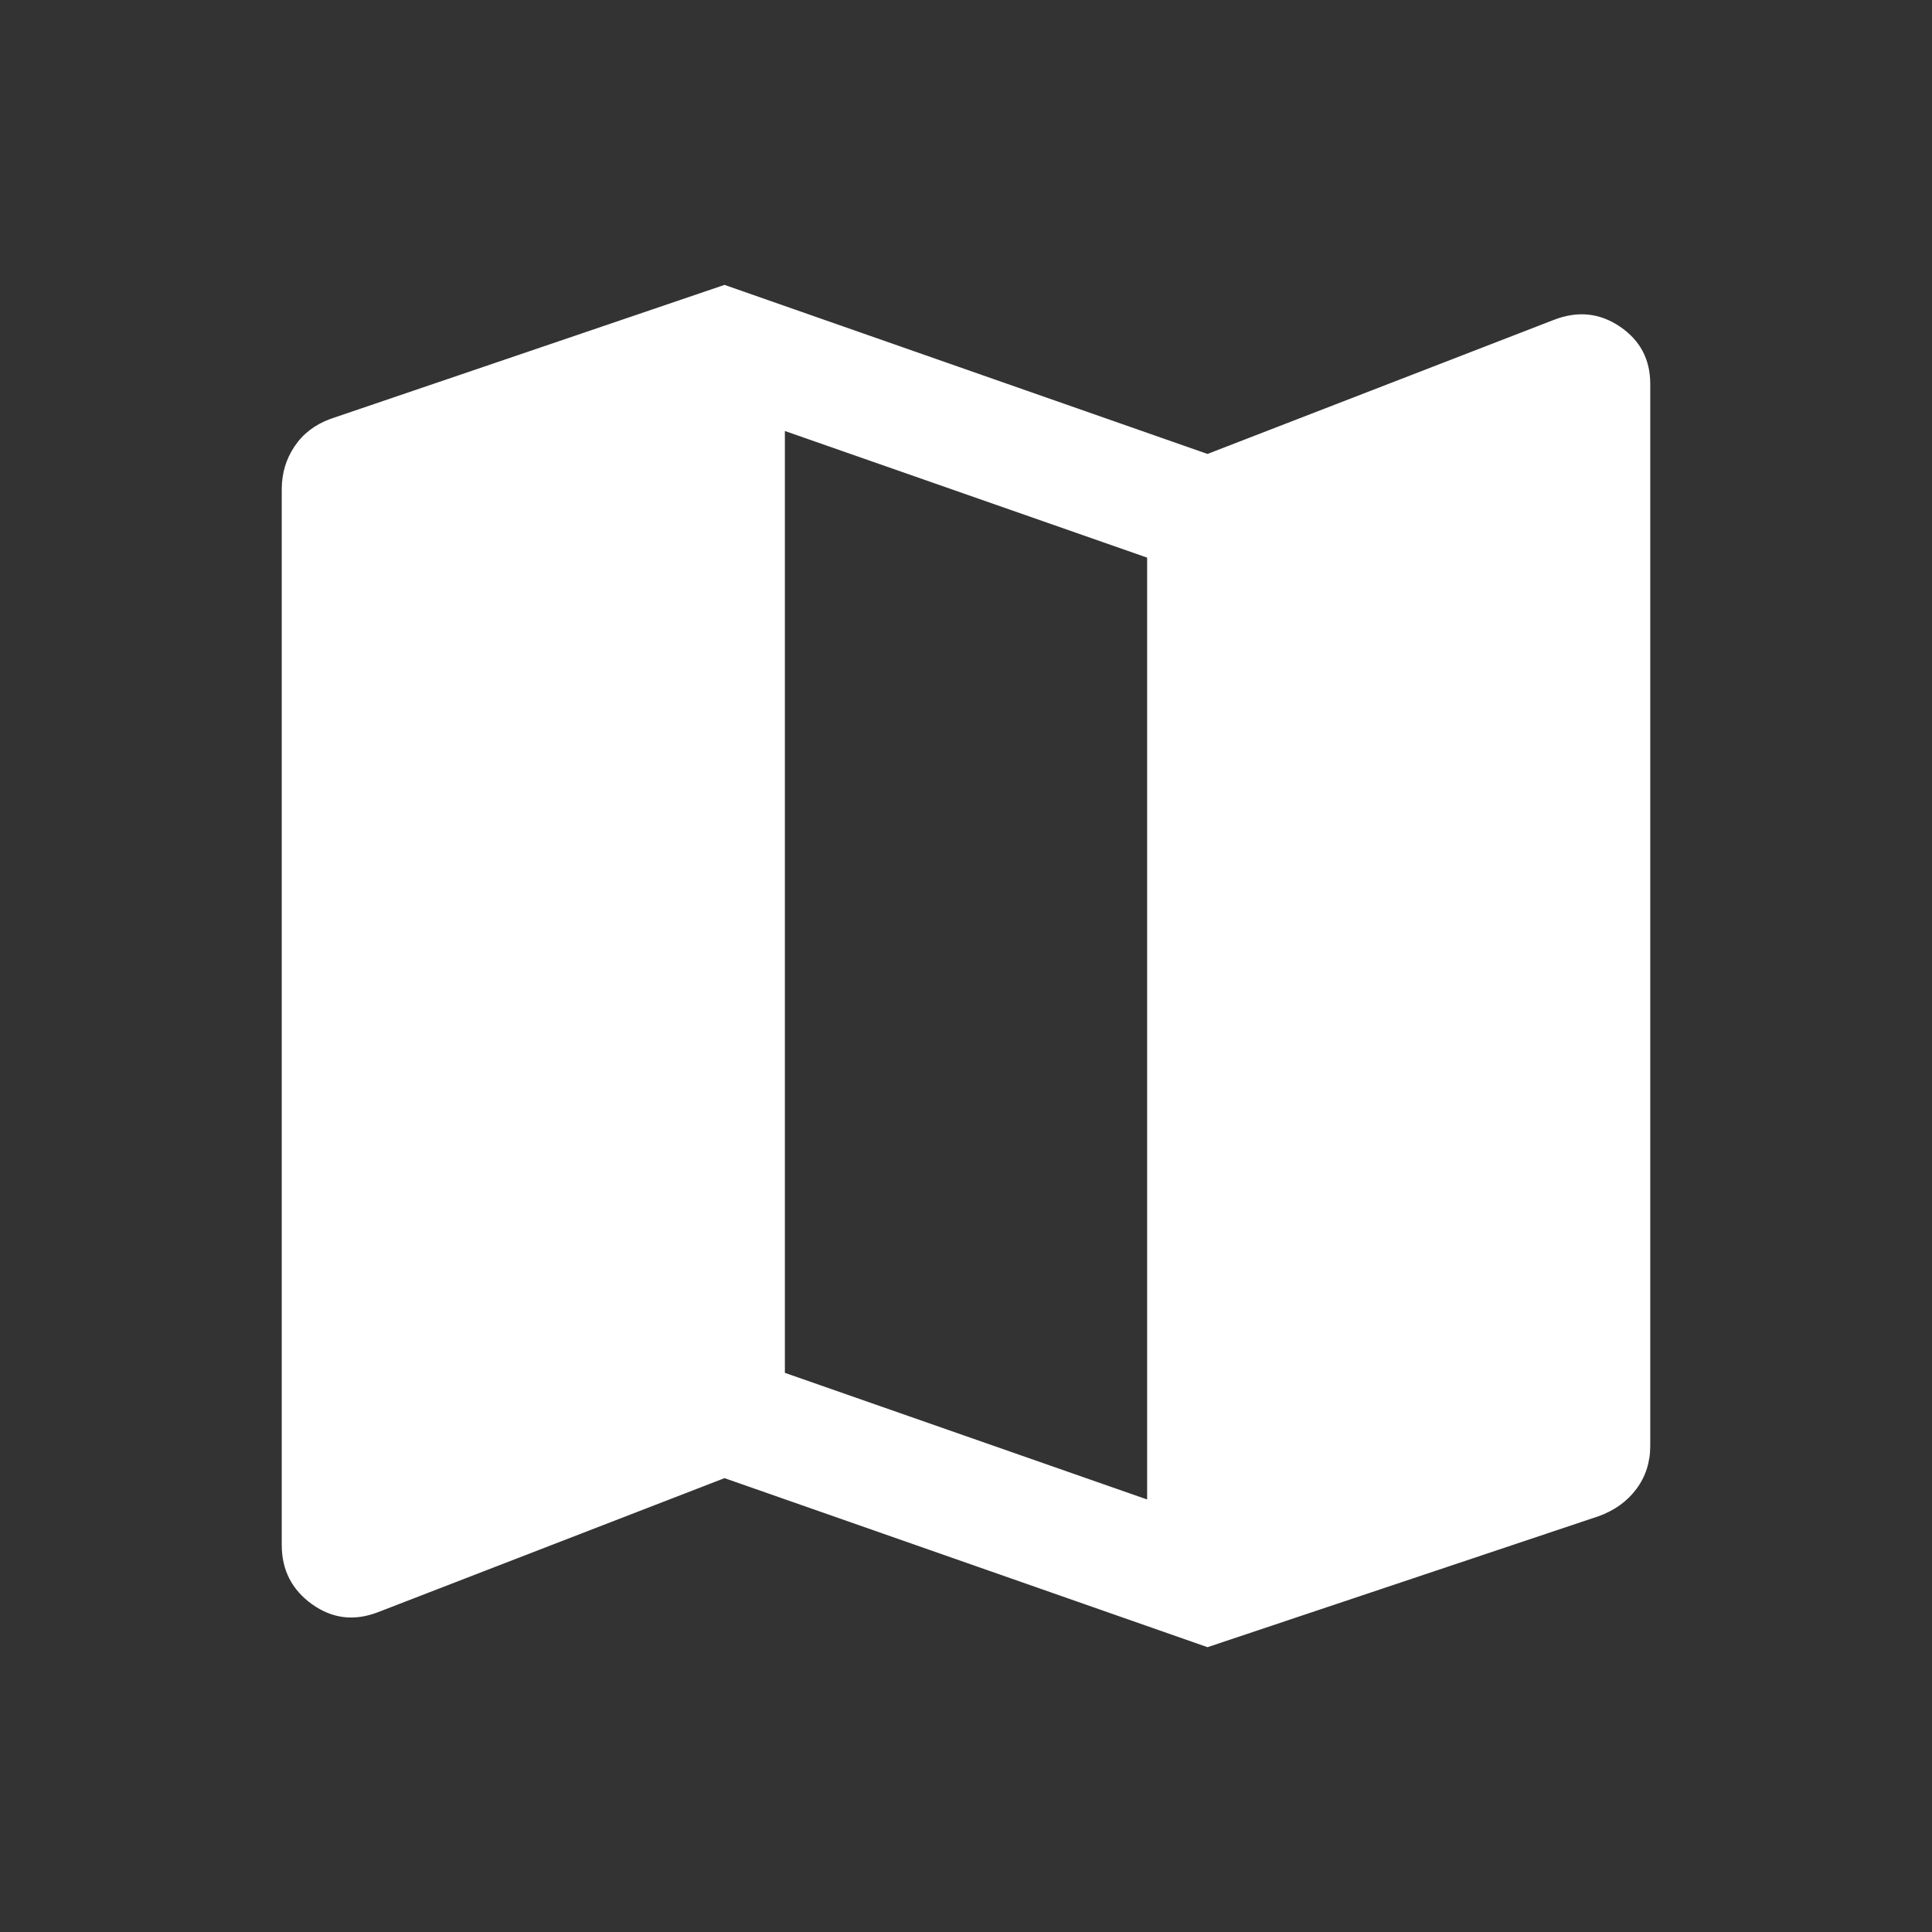
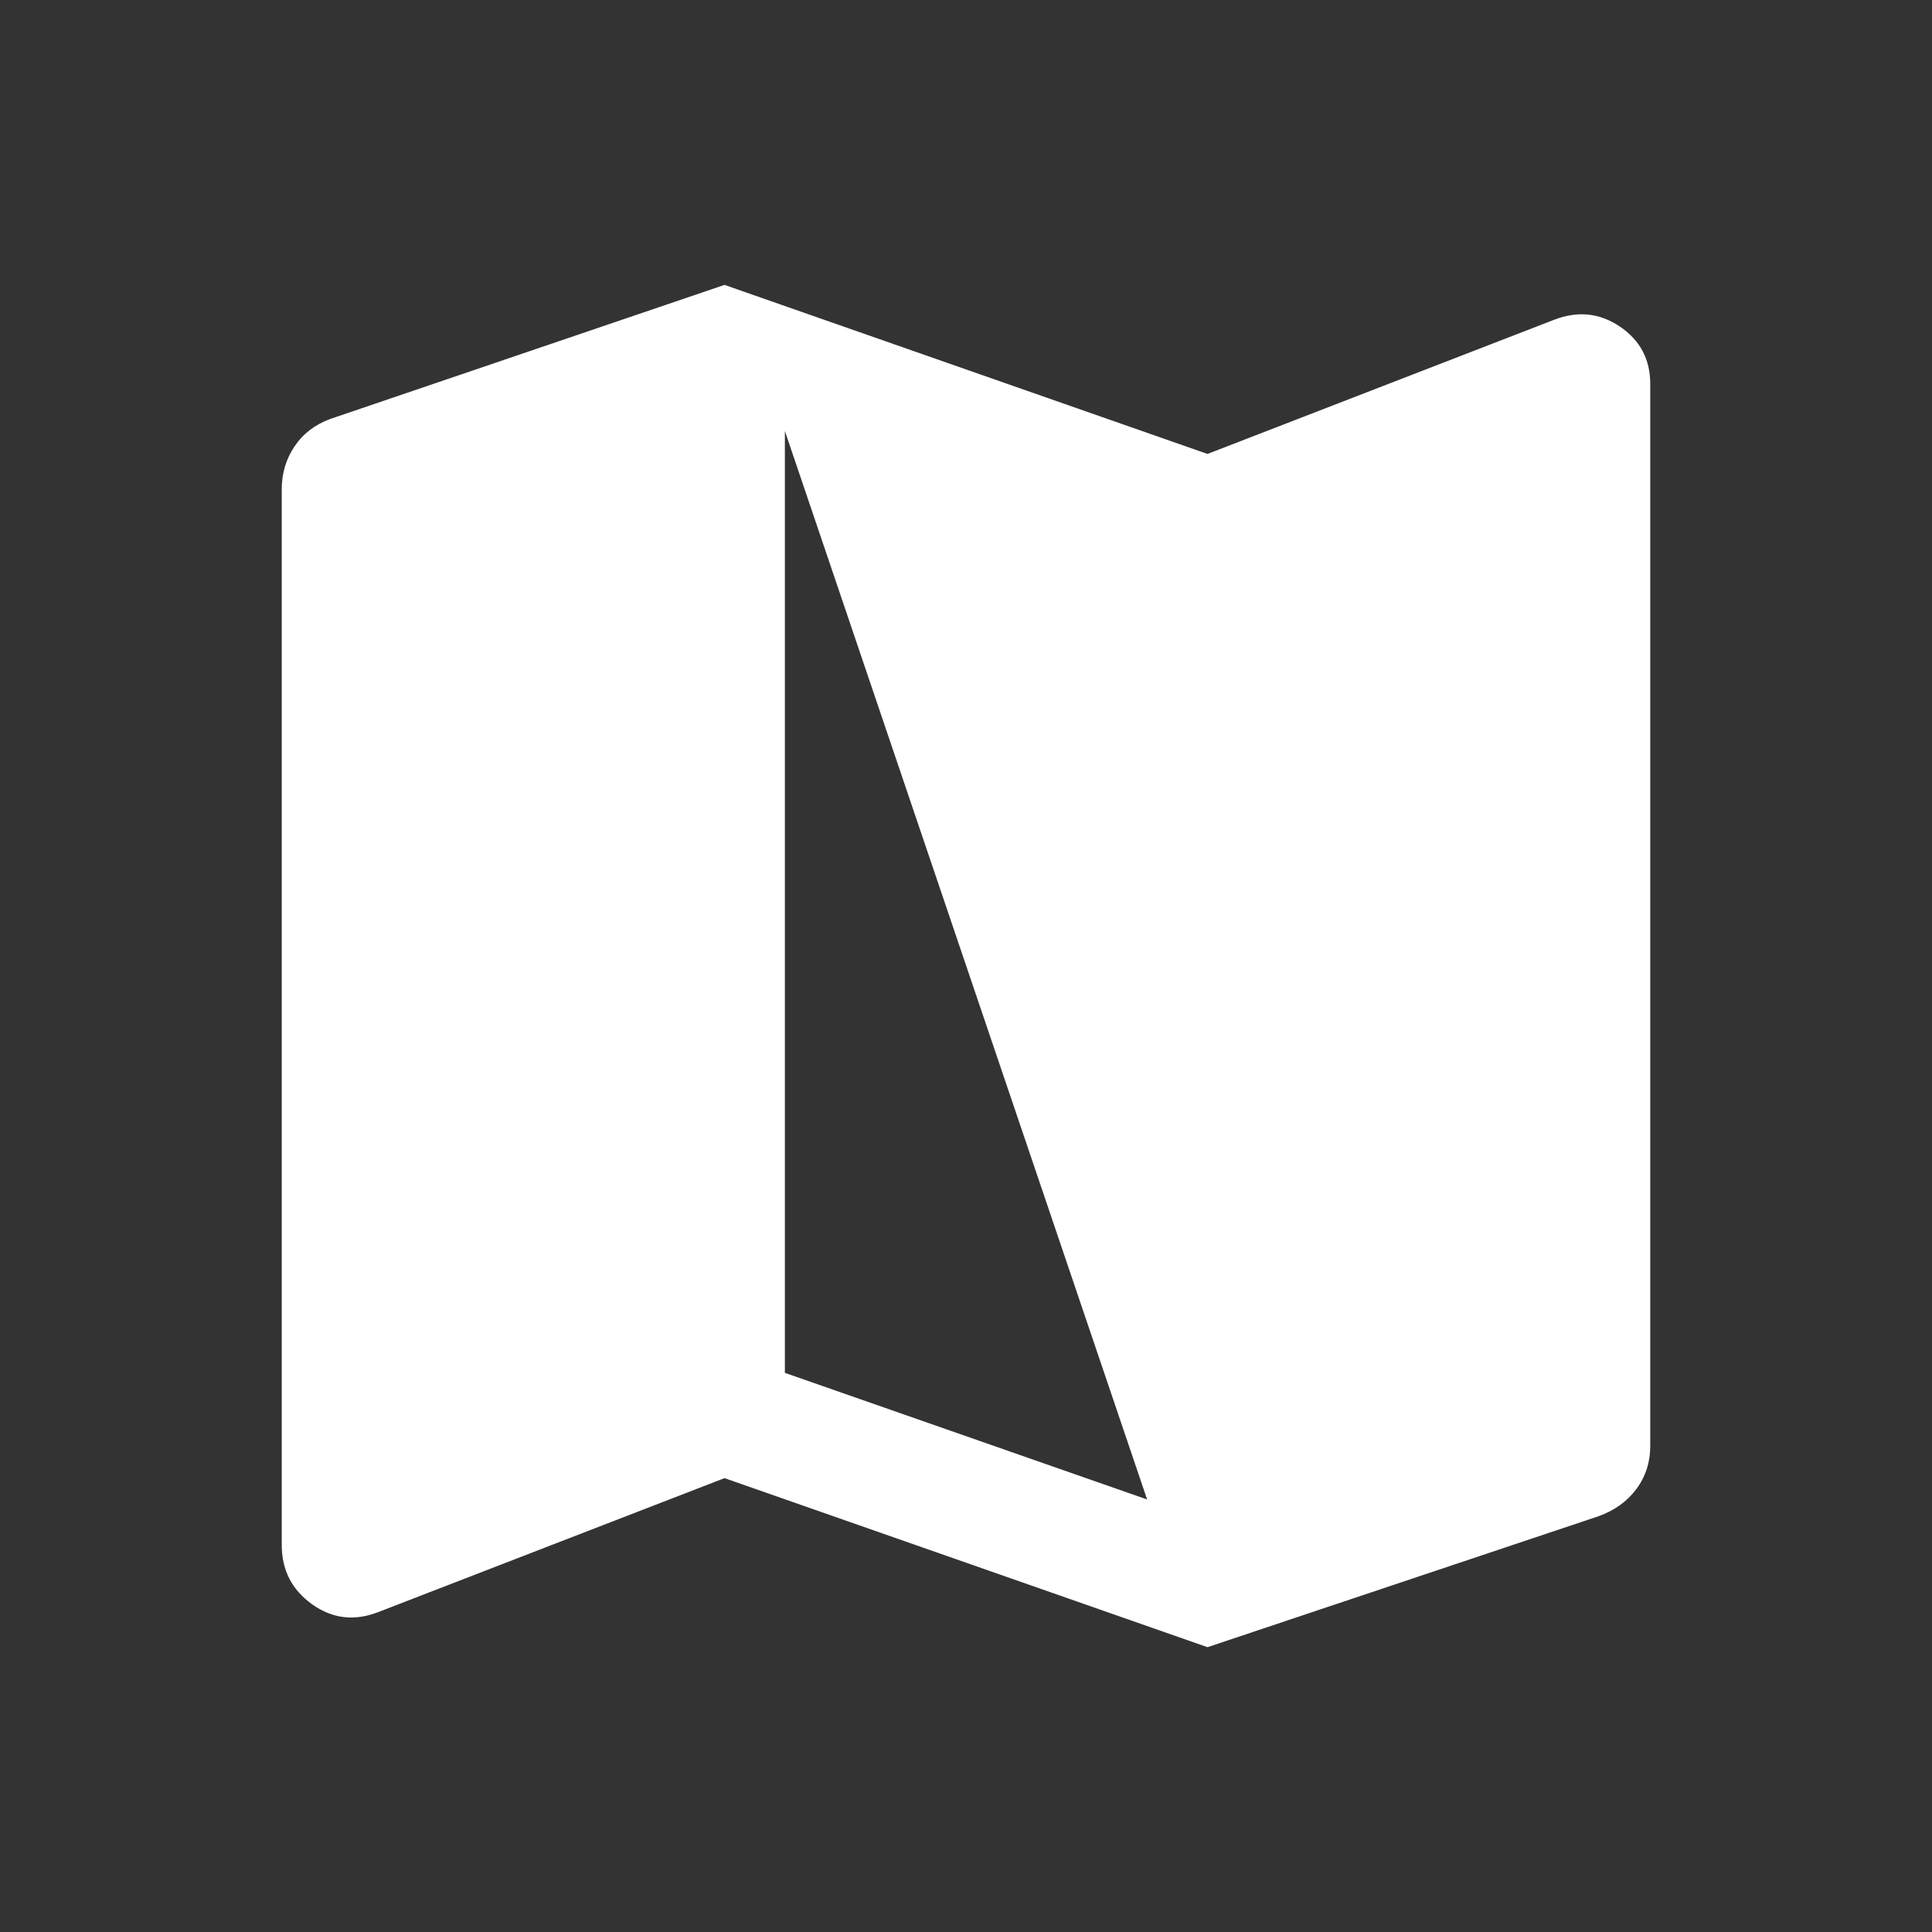
<svg xmlns="http://www.w3.org/2000/svg" width="24" height="24" viewBox="0 0 24 24" fill="none">
  <rect x="0" y="0" width="24" height="24" fill="#333333" stroke="none" />
  <g id="map_FILL1_wght300_GRAD0_opsz24">
-     <path id="Vector" d="M15 20.462L9 18.362L4.696 20.027C4.401 20.141 4.128 20.108 3.877 19.929C3.626 19.749 3.5 19.504 3.5 19.192V6.077C3.5 5.88 3.553 5.702 3.659 5.545C3.764 5.388 3.913 5.274 4.104 5.204L9 3.539L15 5.639L19.304 3.973C19.599 3.859 19.872 3.887 20.123 4.057C20.374 4.227 20.5 4.464 20.5 4.769V17.962C20.5 18.165 20.442 18.344 20.327 18.498C20.212 18.652 20.055 18.764 19.858 18.835L15 20.462ZM14.25 18.627V6.927L9.75 5.354V17.054L14.25 18.627Z" fill="white" />
+     <path id="Vector" d="M15 20.462L9 18.362L4.696 20.027C4.401 20.141 4.128 20.108 3.877 19.929C3.626 19.749 3.5 19.504 3.5 19.192V6.077C3.5 5.88 3.553 5.702 3.659 5.545C3.764 5.388 3.913 5.274 4.104 5.204L9 3.539L15 5.639L19.304 3.973C19.599 3.859 19.872 3.887 20.123 4.057C20.374 4.227 20.5 4.464 20.5 4.769V17.962C20.5 18.165 20.442 18.344 20.327 18.498C20.212 18.652 20.055 18.764 19.858 18.835L15 20.462ZM14.25 18.627L9.75 5.354V17.054L14.25 18.627Z" fill="white" />
  </g>
</svg>